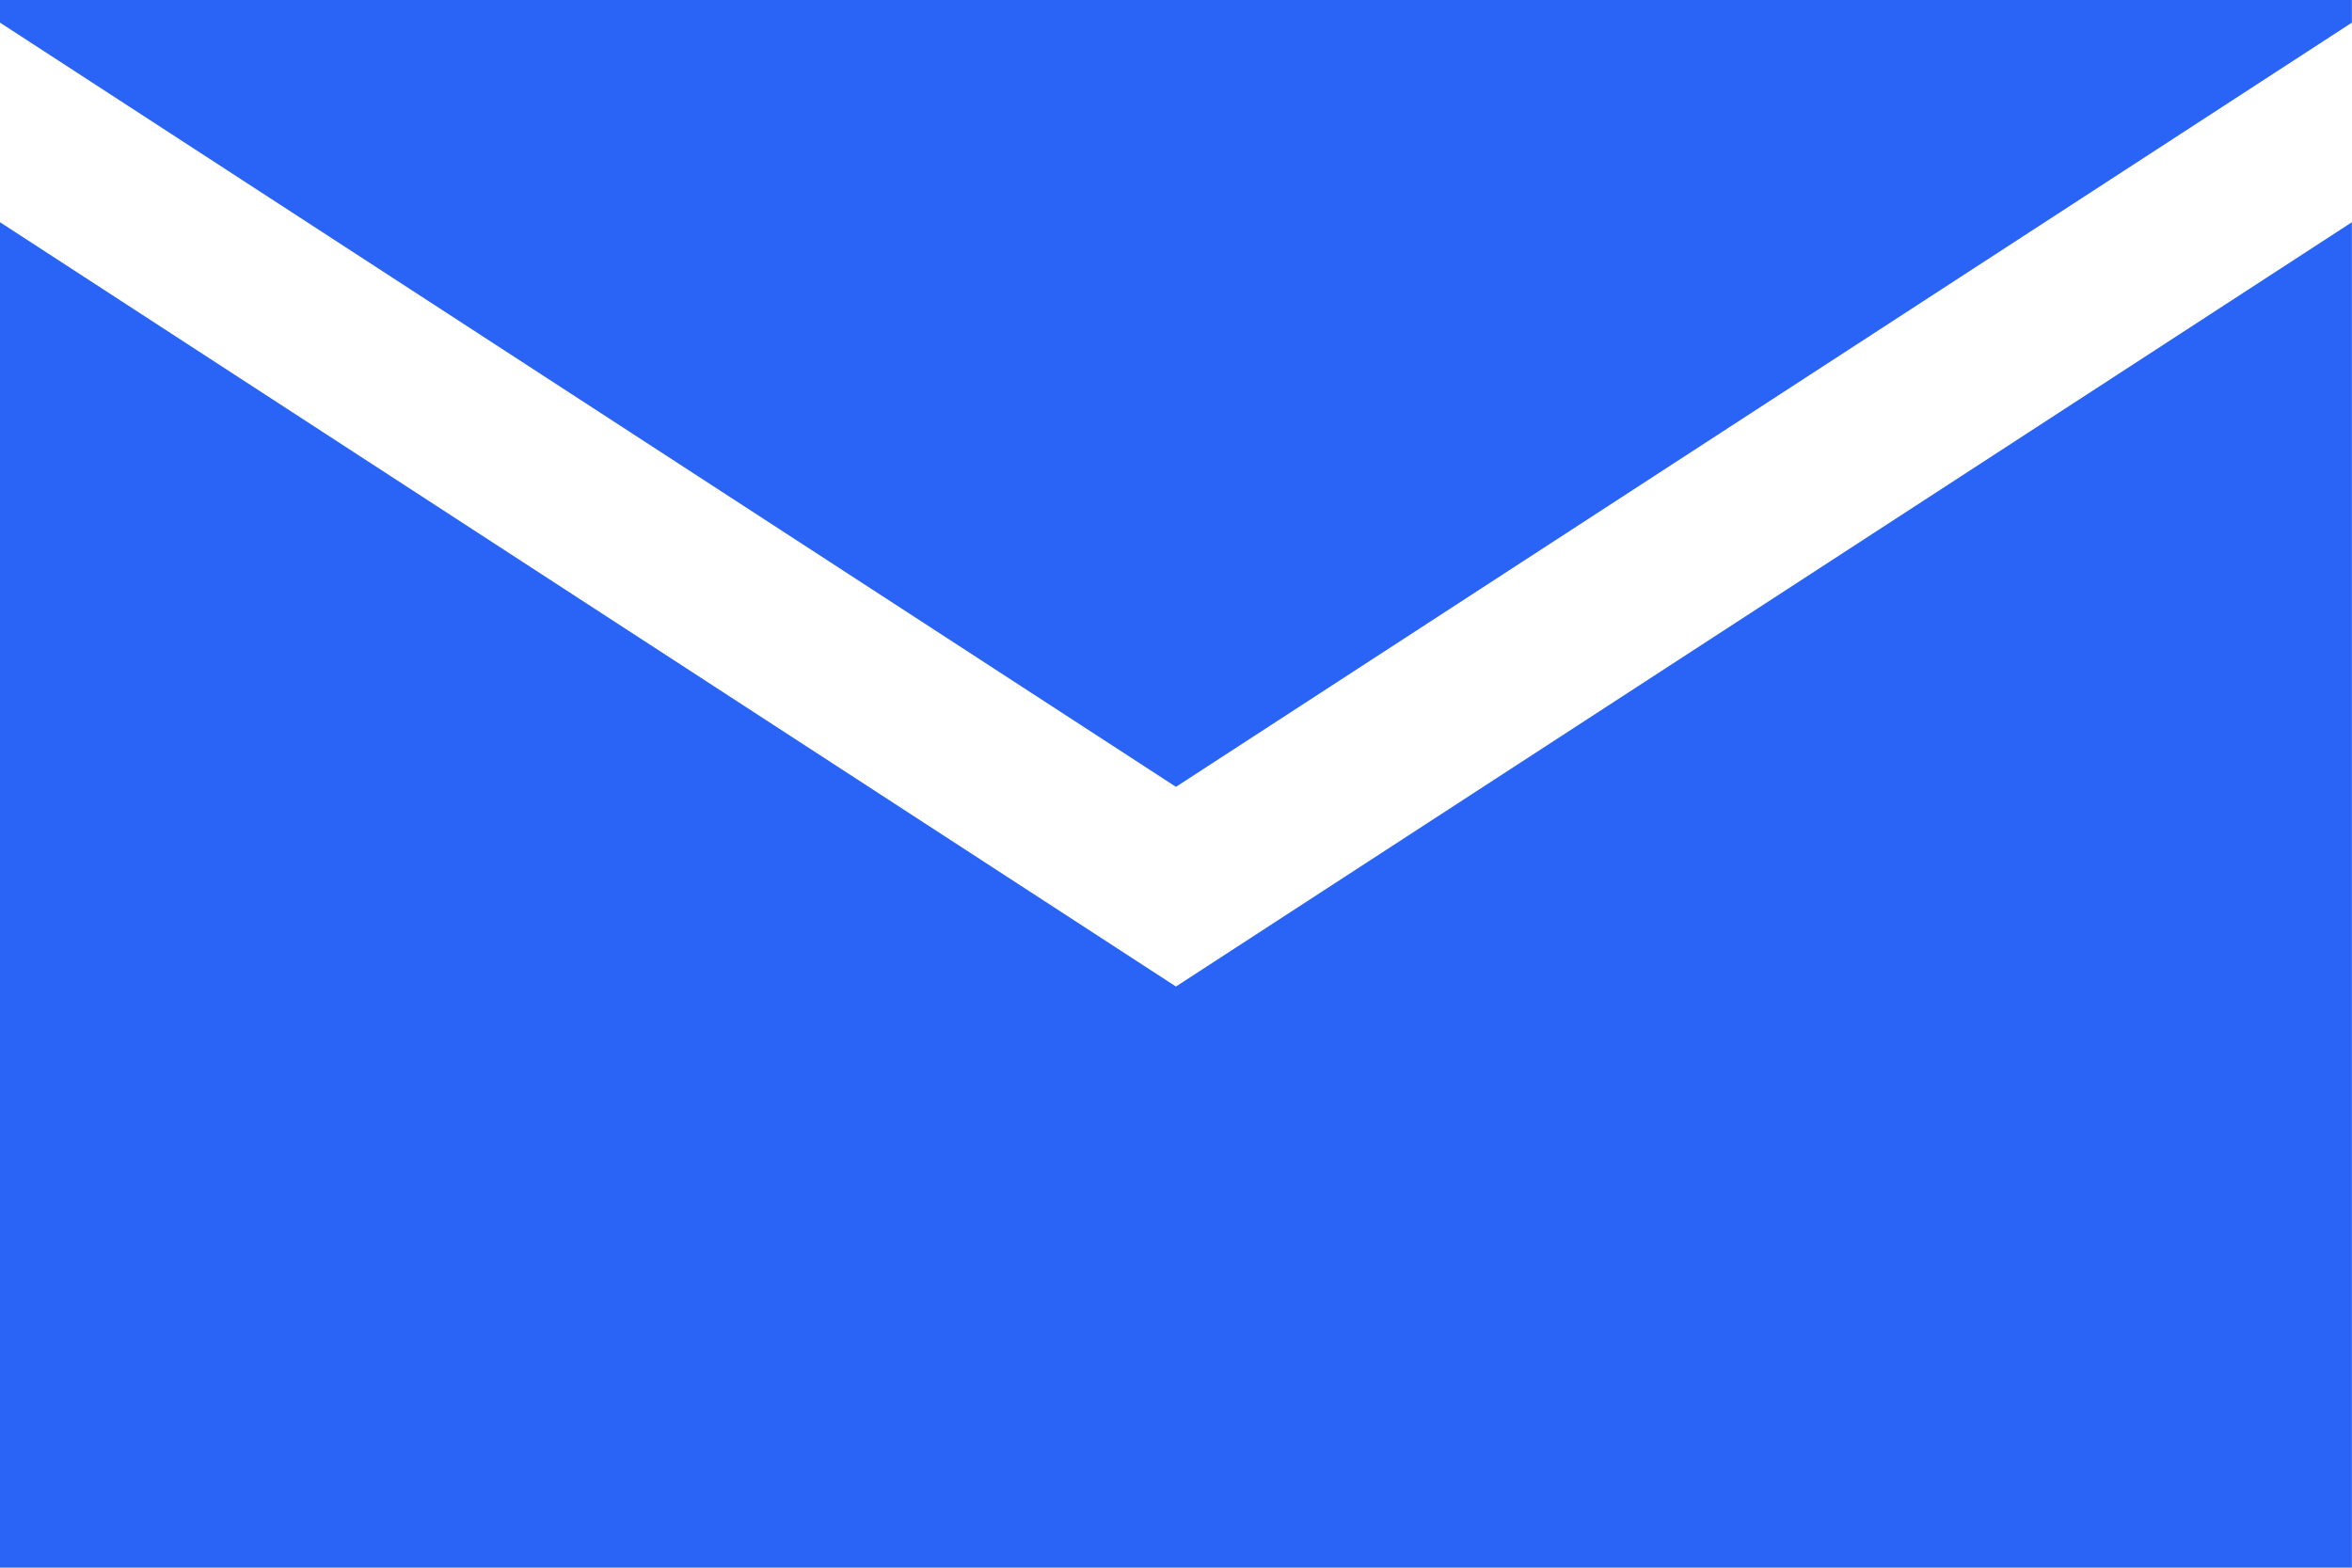
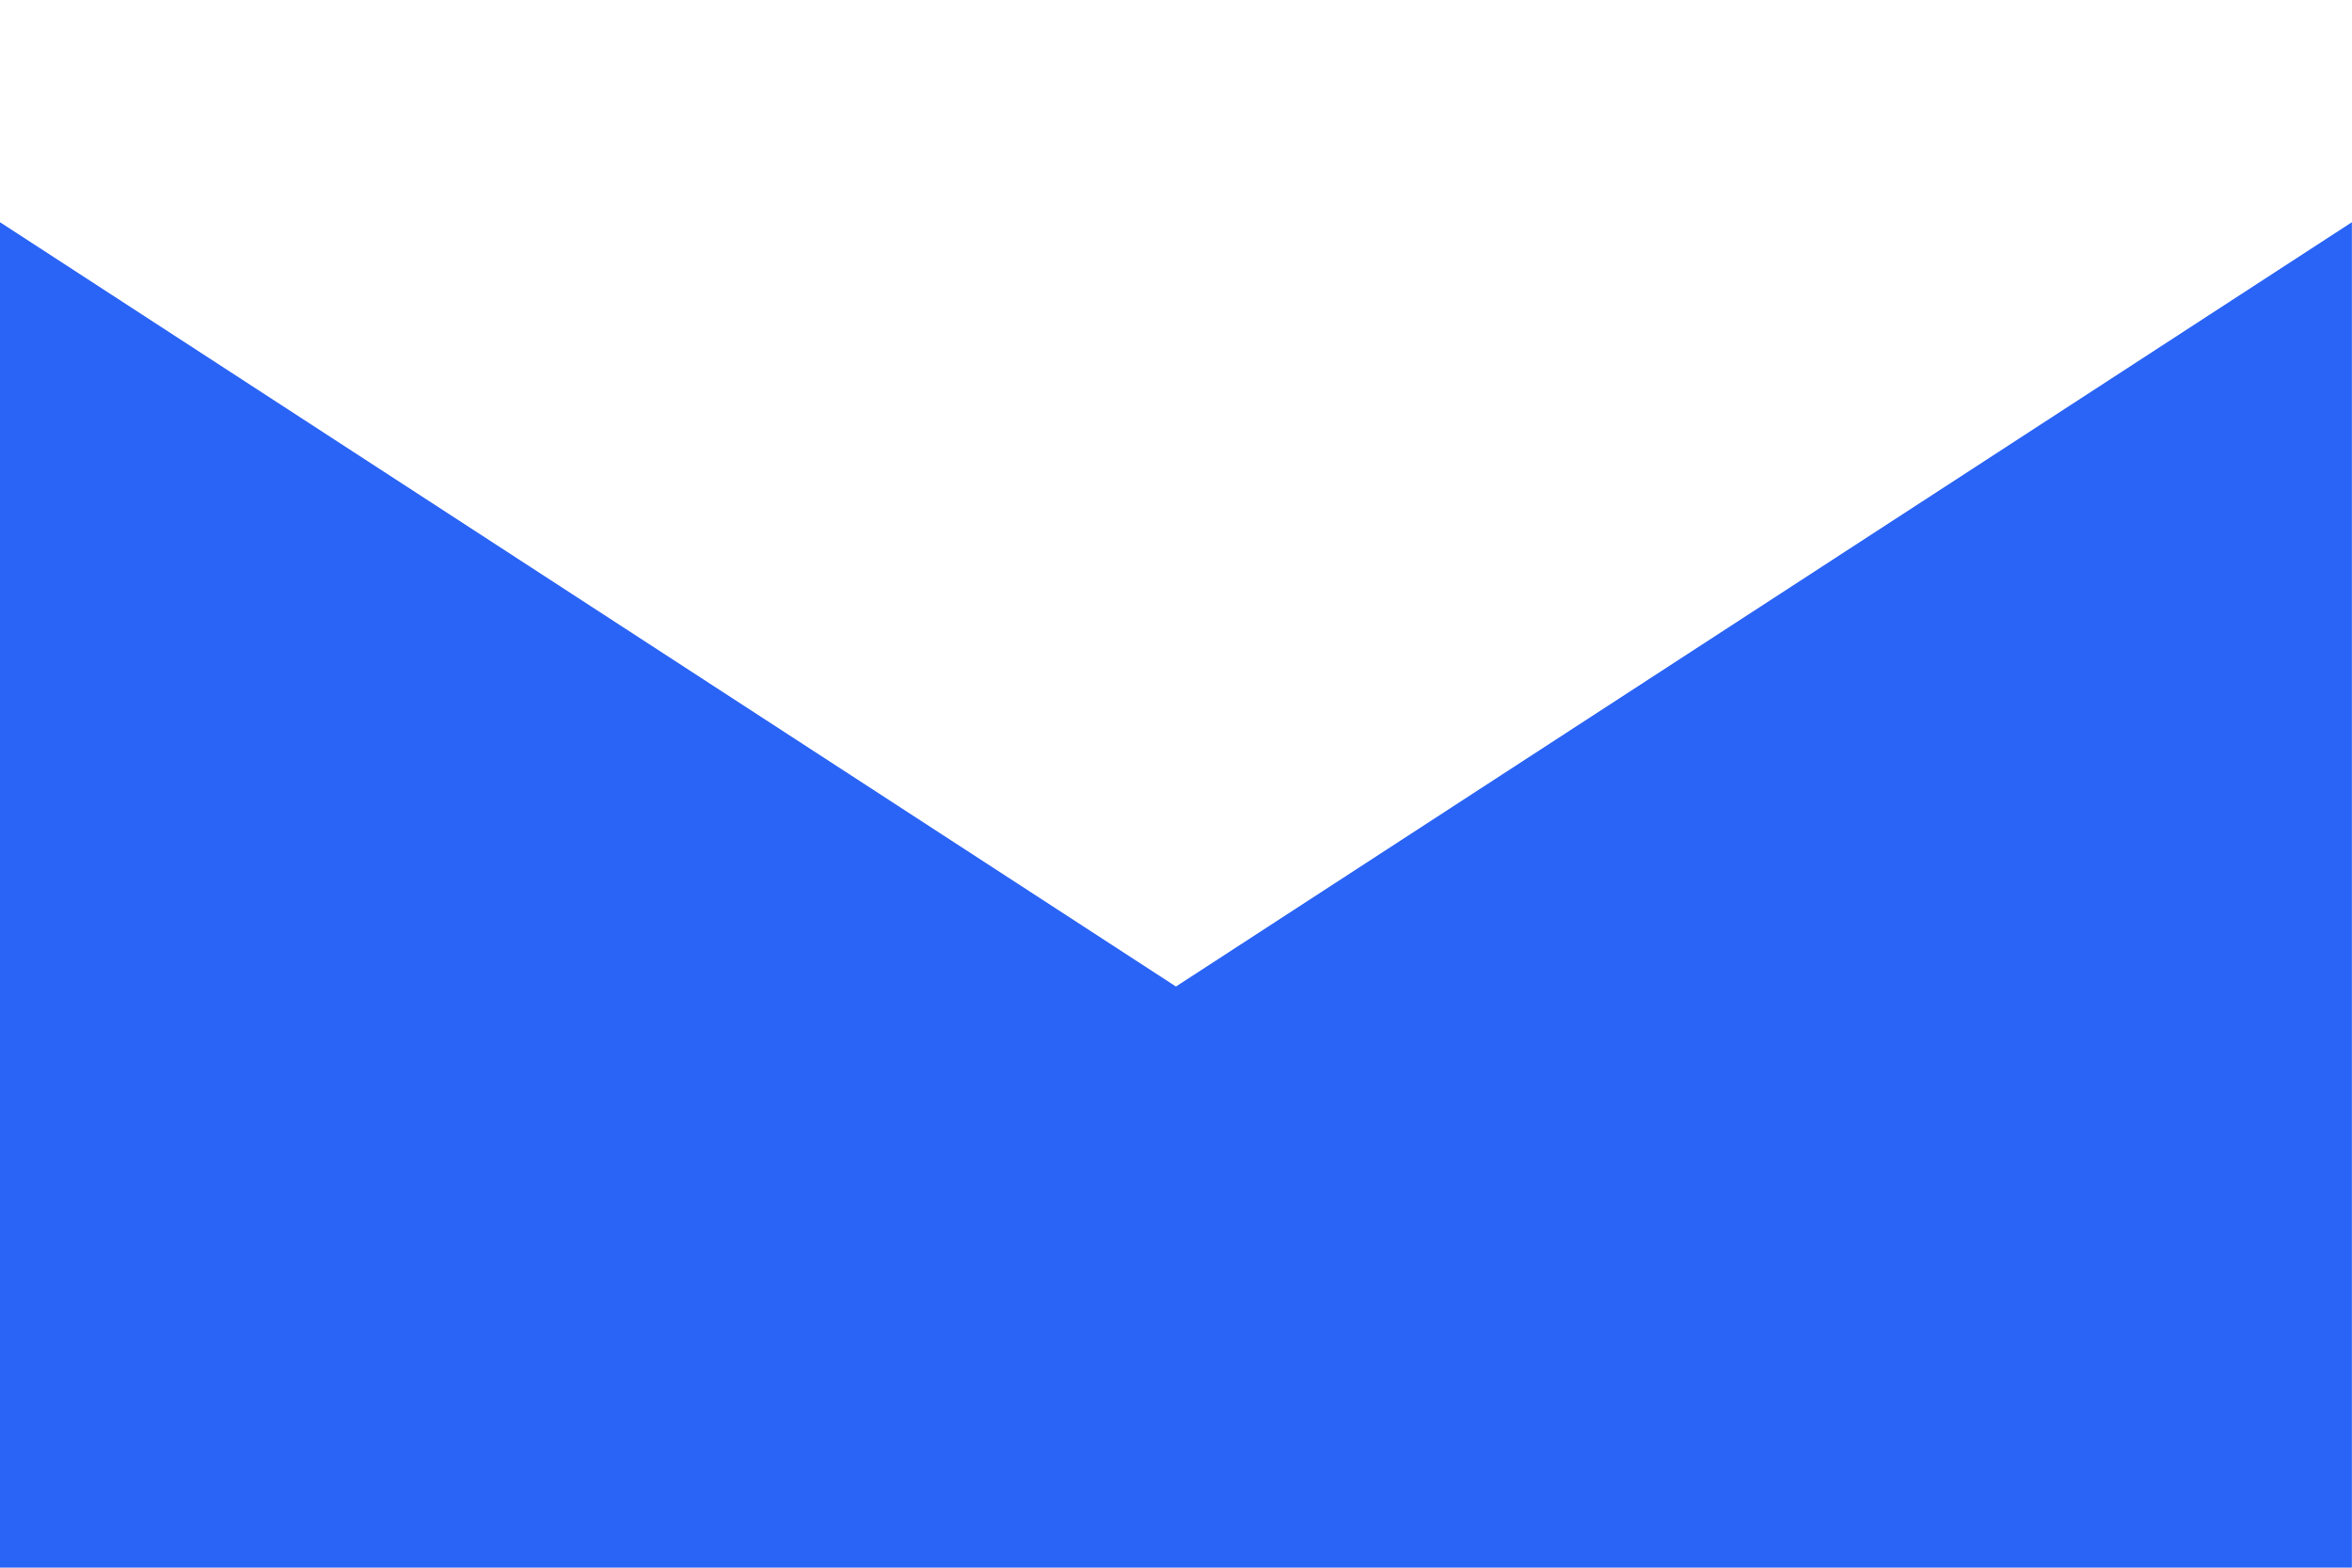
<svg xmlns="http://www.w3.org/2000/svg" width="24.001" height="16">
  <g fill="#2a64f6" data-name="グループ 2206">
-     <path d="M0 0v.231l12 7.8 12-7.8V0Z" data-name="パス 1883" />
    <path d="M12 10.069 0 2.268V16h24V2.268Z" data-name="パス 1884" />
  </g>
</svg>